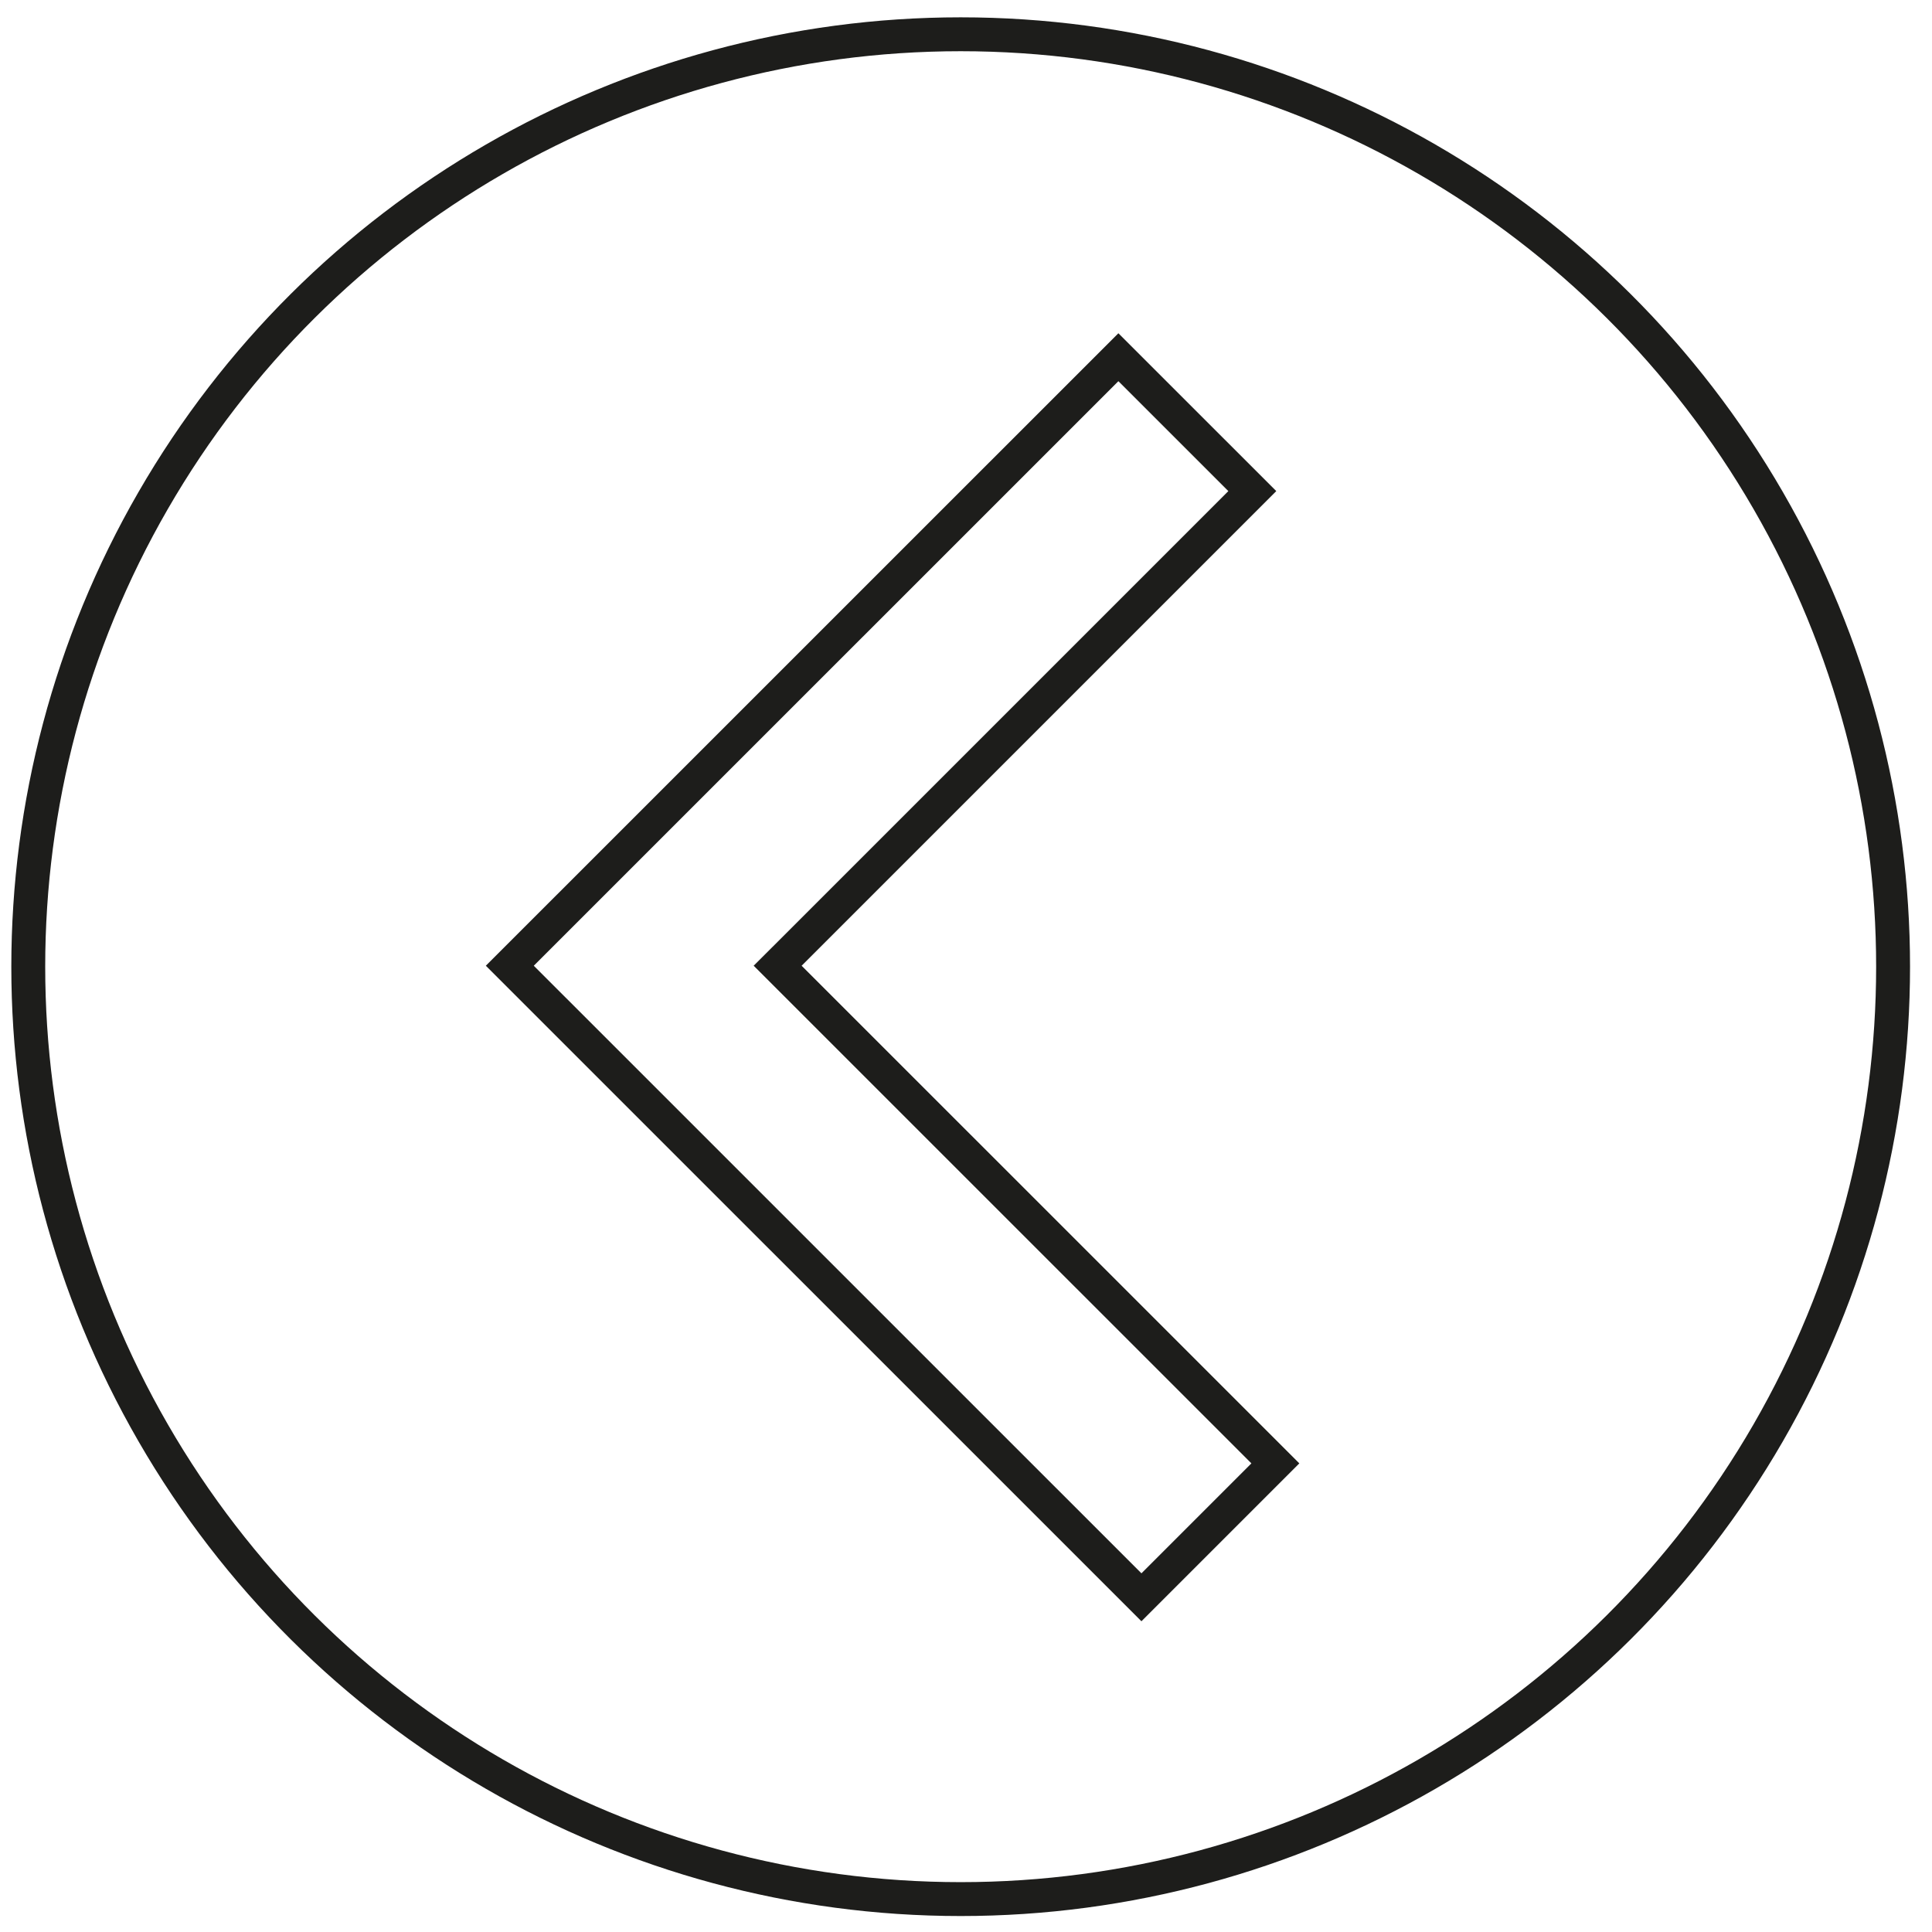
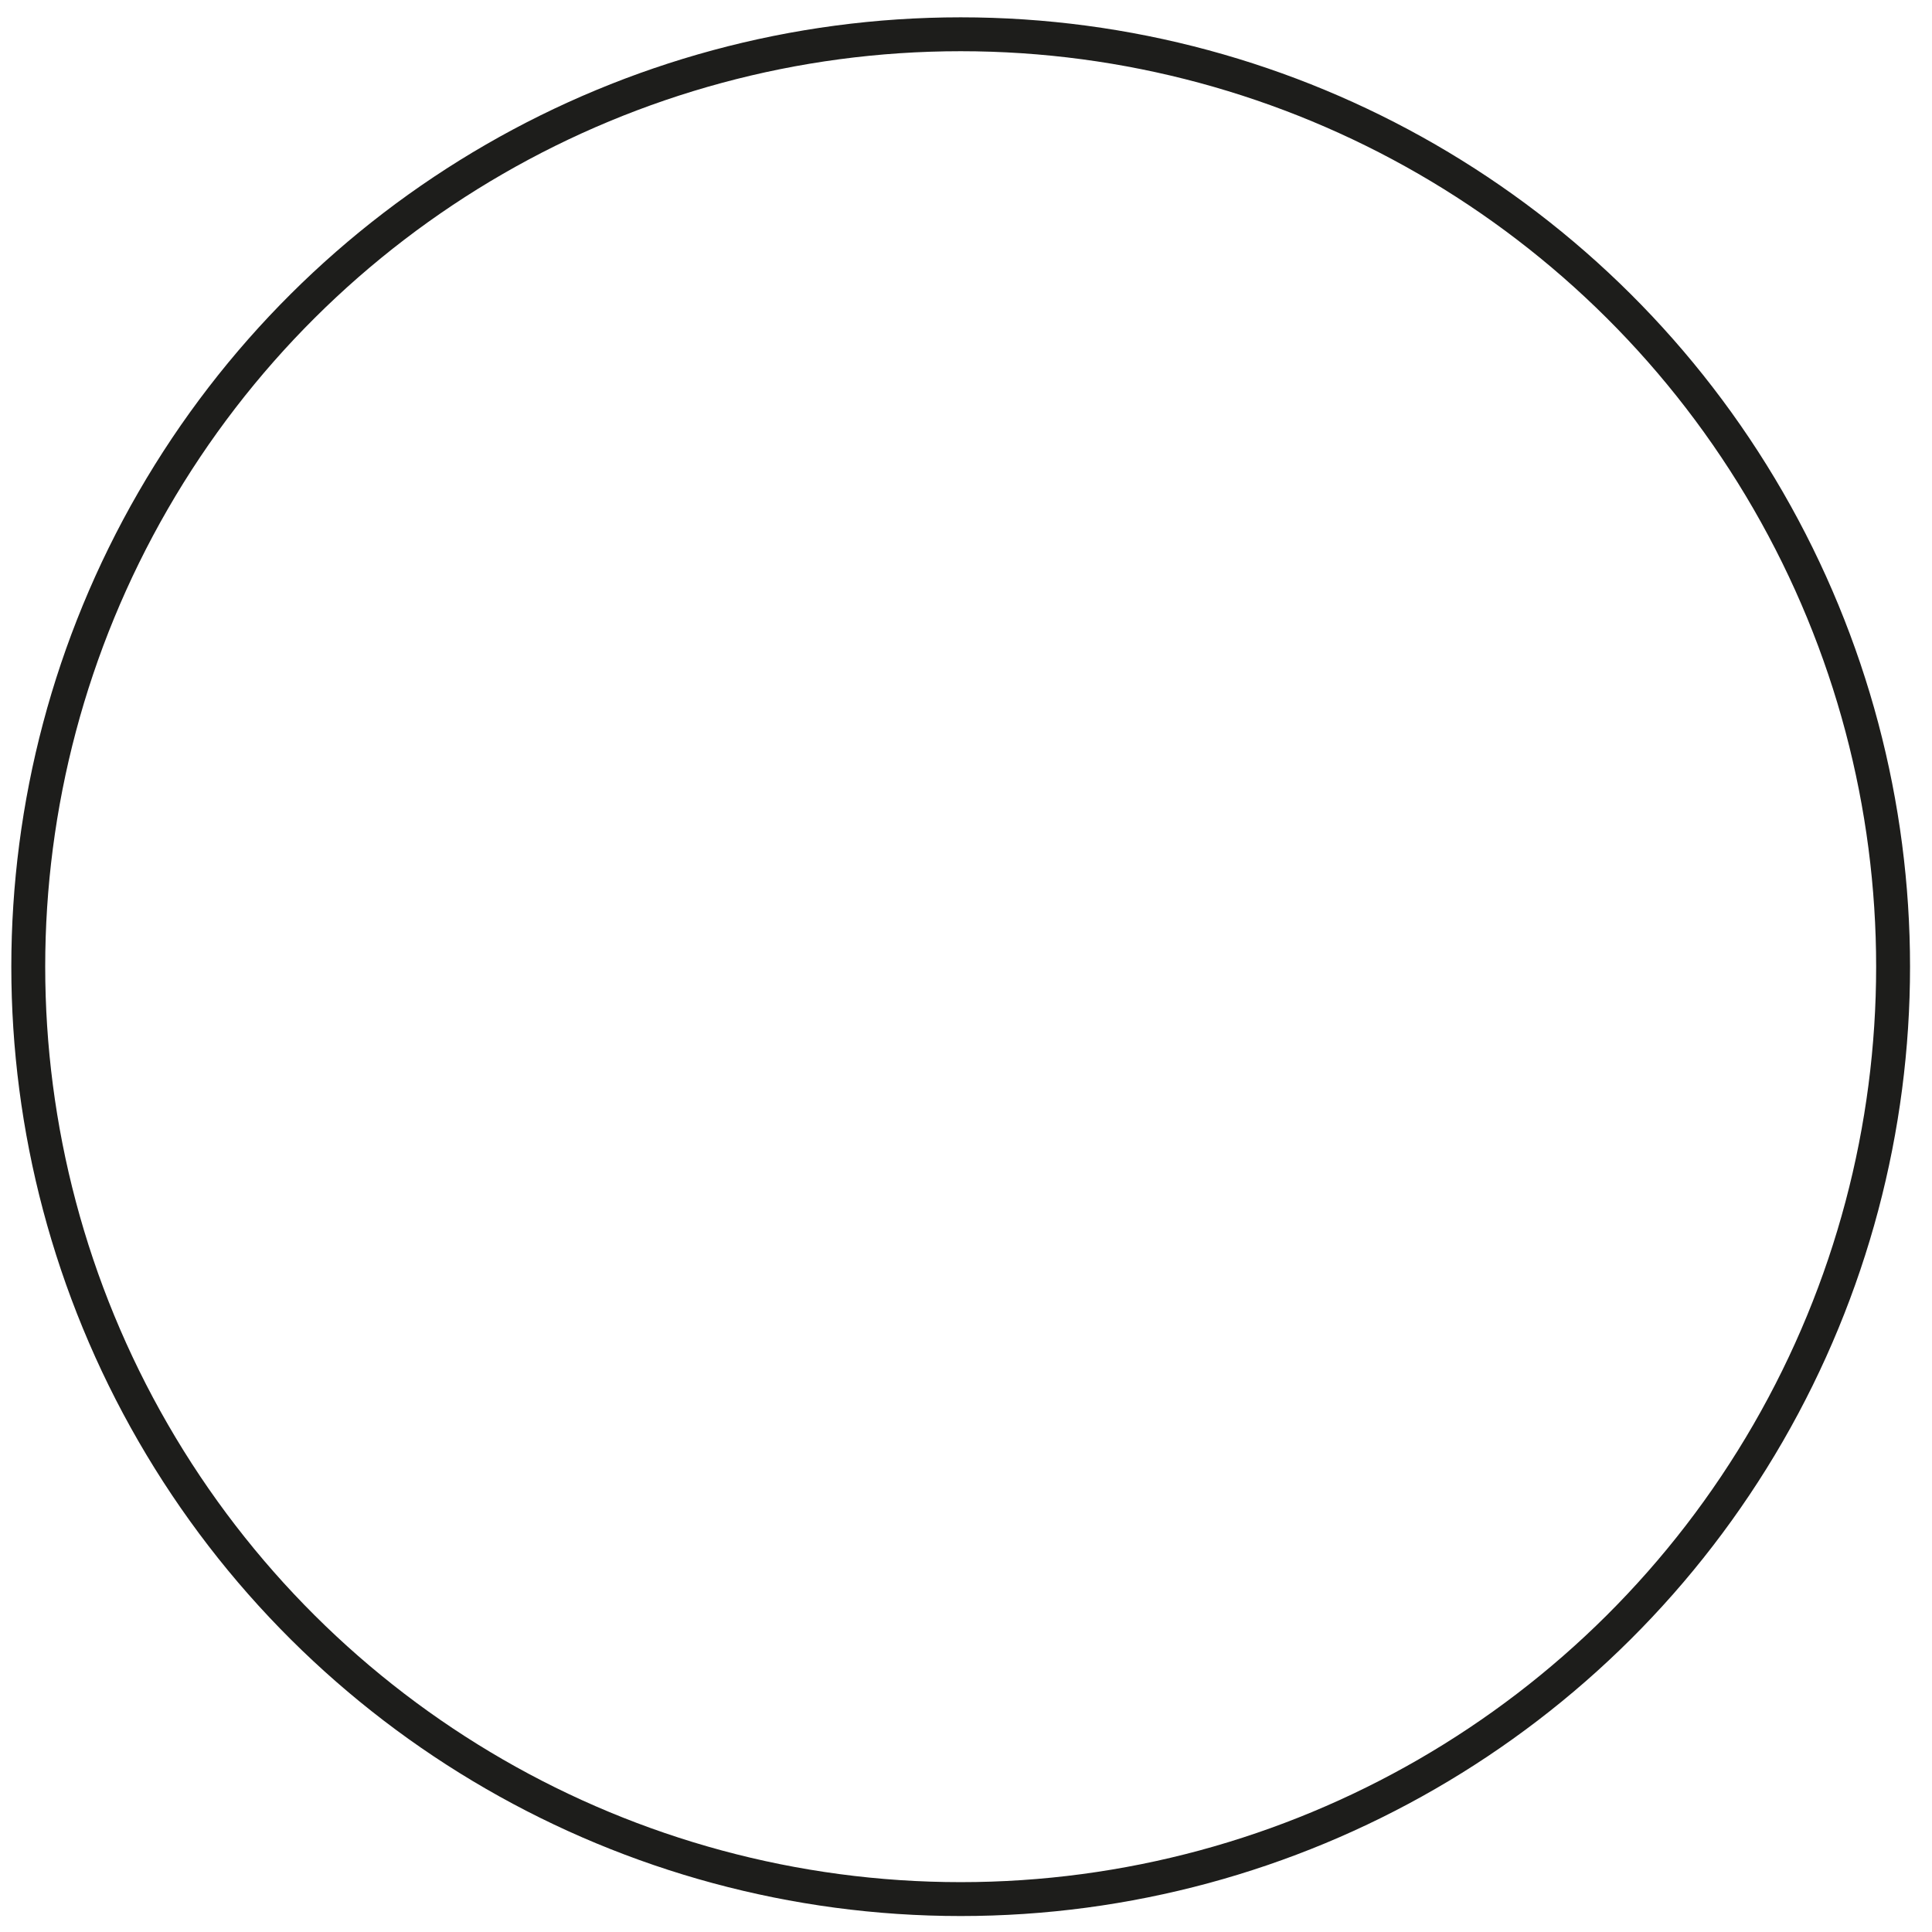
<svg xmlns="http://www.w3.org/2000/svg" width="57" height="57" viewBox="0 0 57 57" fill="none">
-   <path d="M32.996 10.539L36.947 14.489L23.297 28.139L22.943 28.492L23.297 28.846L37.627 43.174L33.676 47.125L15.041 28.492L32.996 10.539Z" stroke="#1D1D1B" />
  <circle cx="28.343" cy="28.52" r="27.509" transform="rotate(-90 28.343 28.52)" stroke="#1D1D1B" />
</svg>